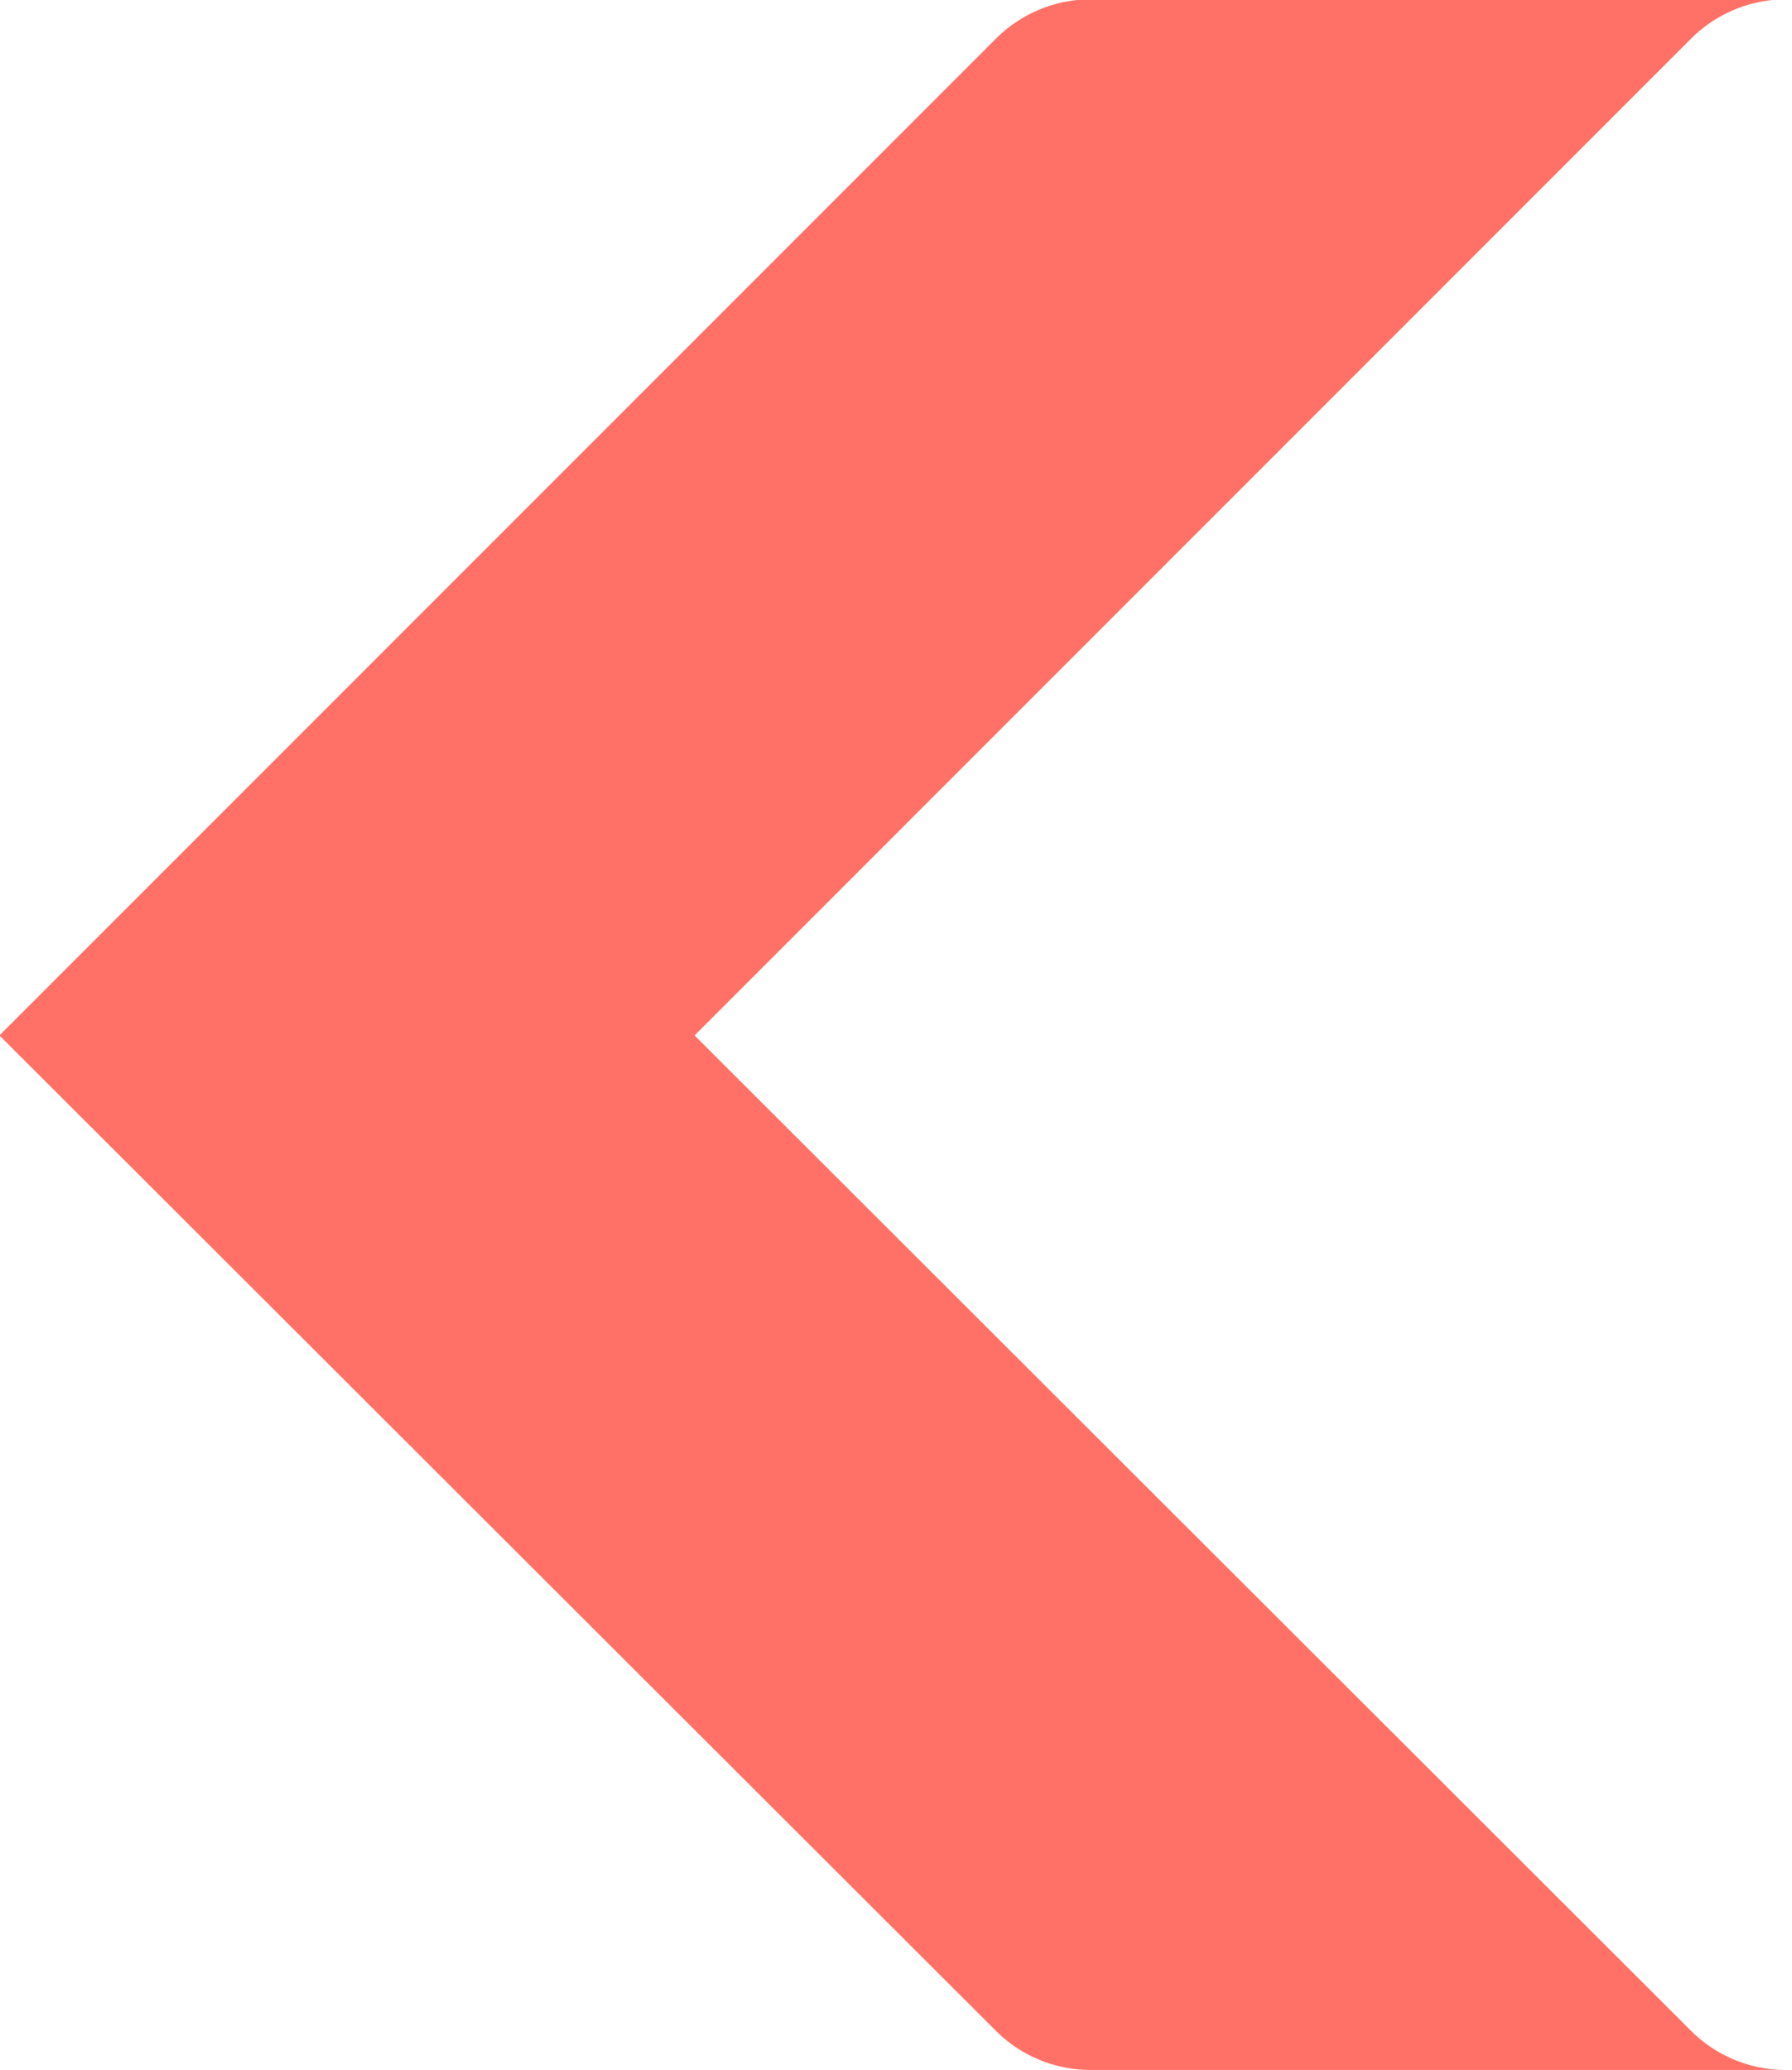
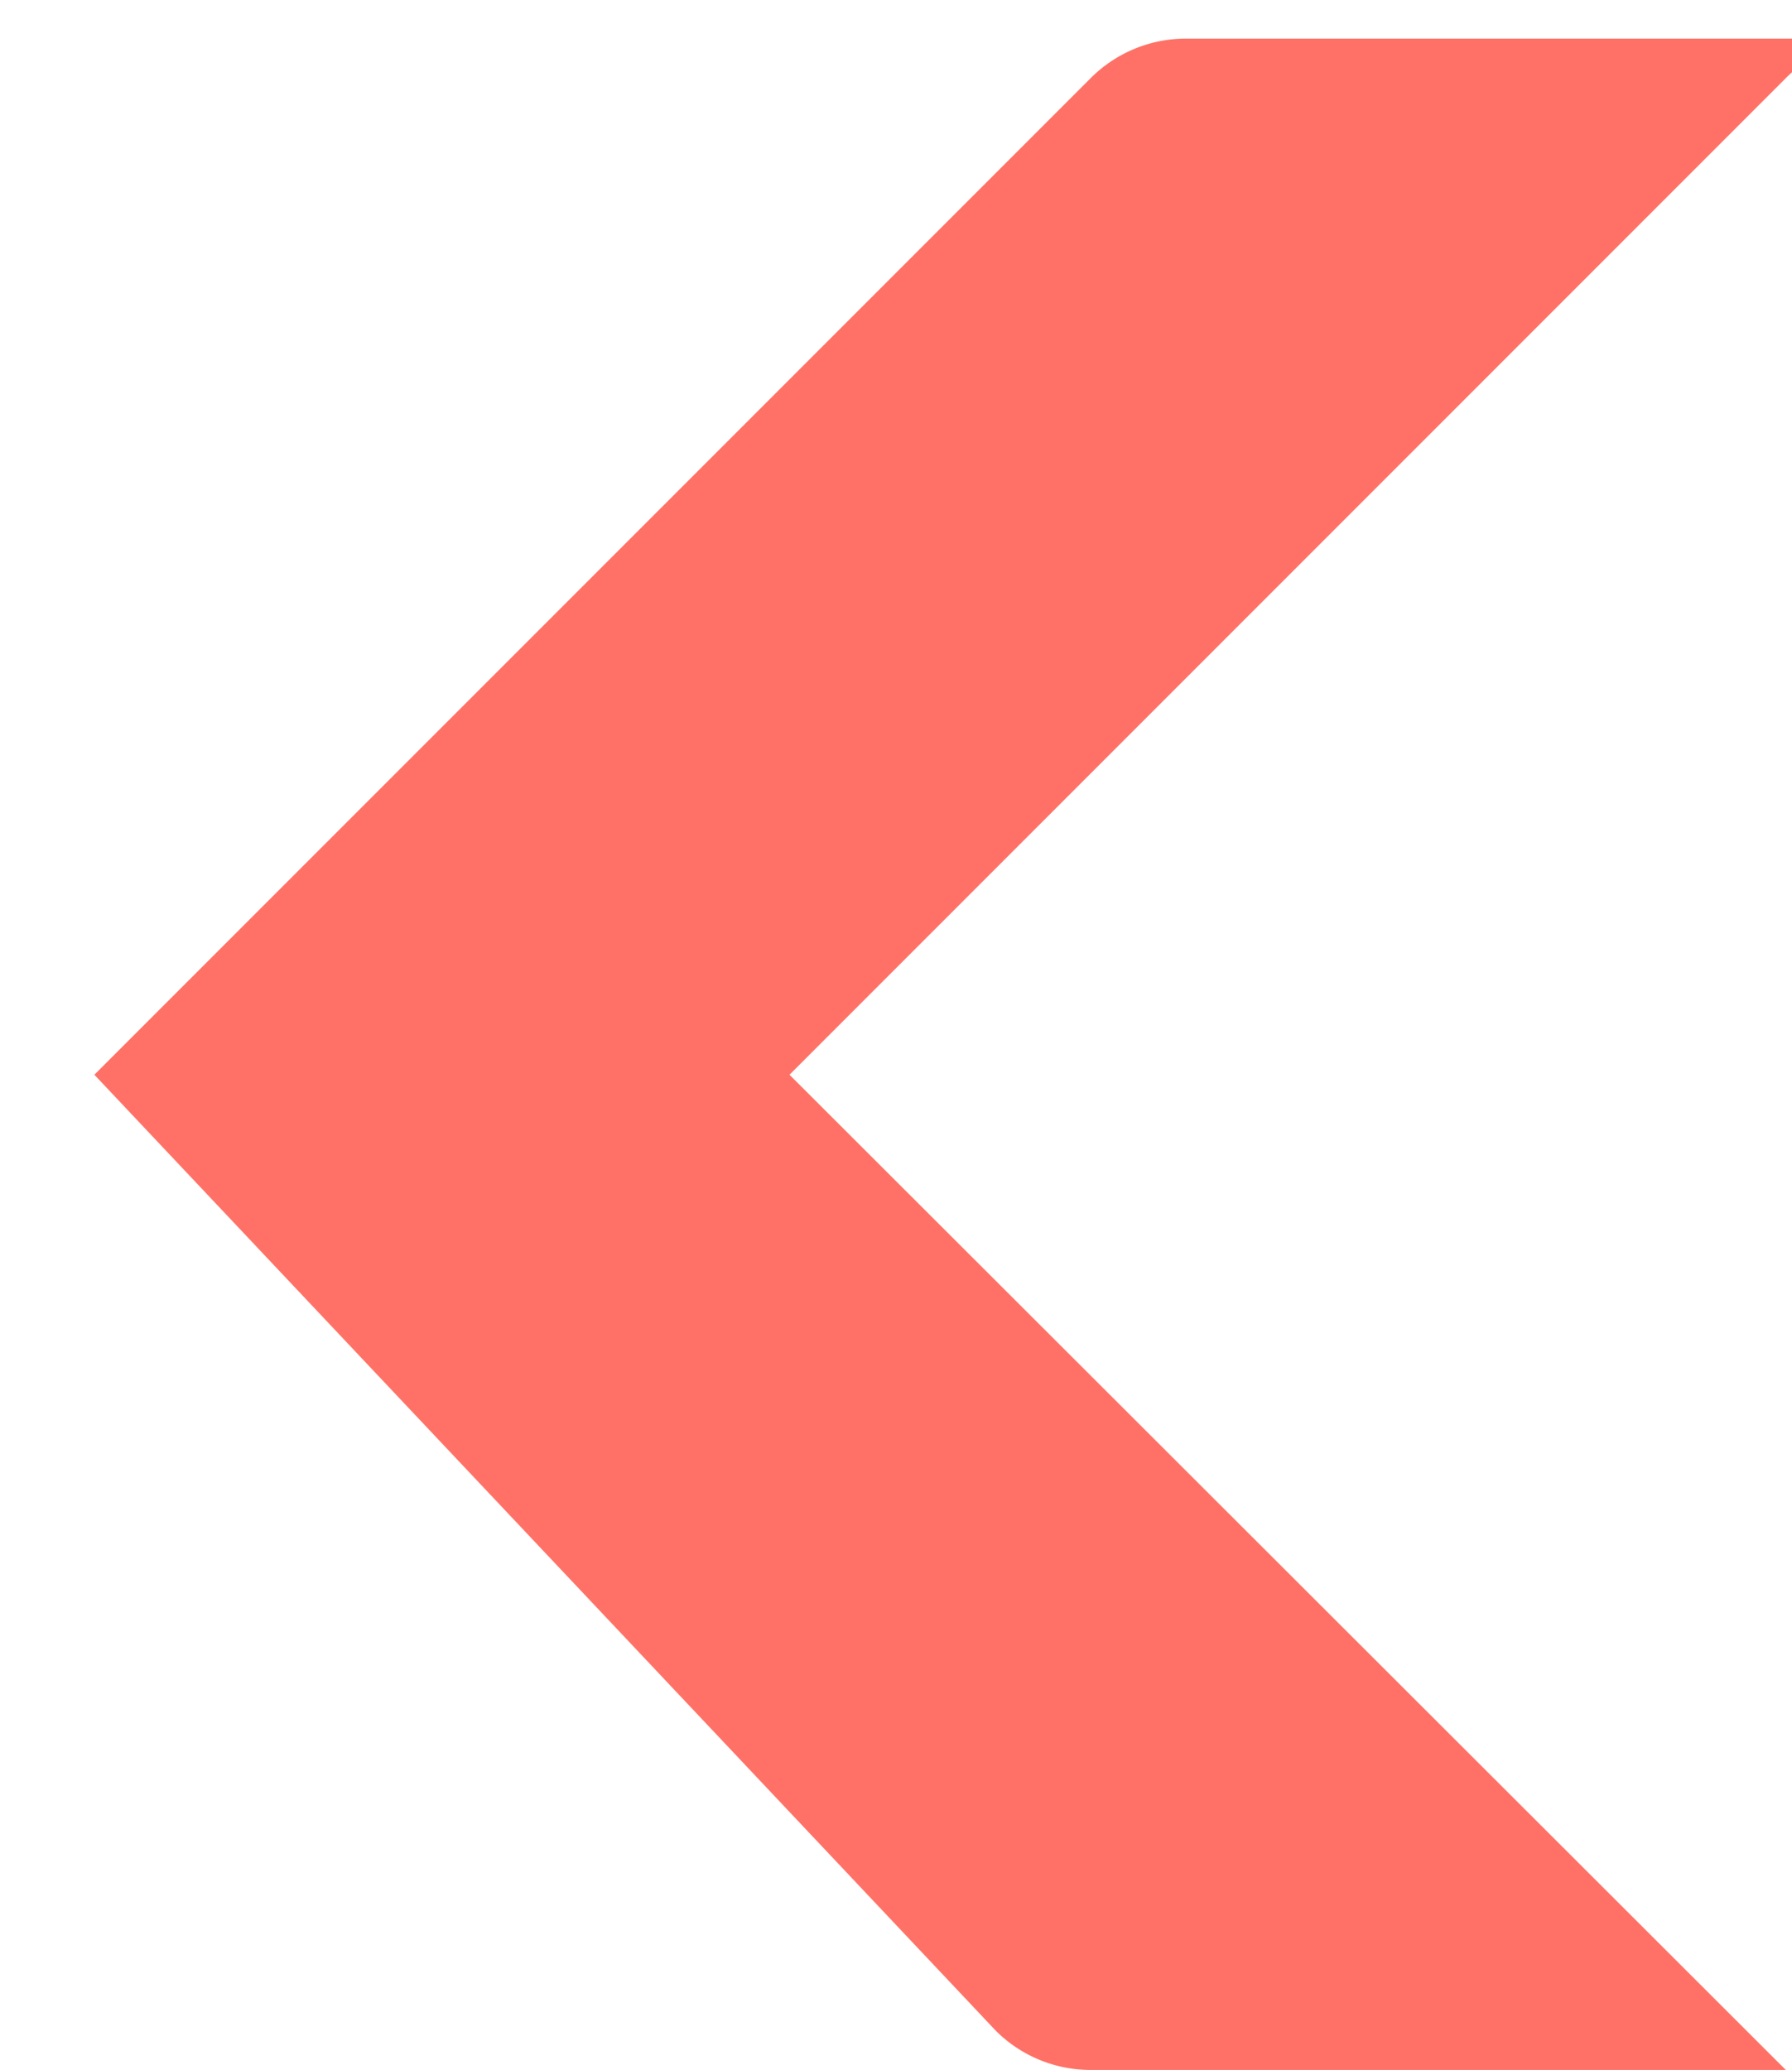
<svg xmlns="http://www.w3.org/2000/svg" width="15.648" height="18.071" viewBox="0 0 15.648 18.071">
-   <path id="Caminho_26" data-name="Caminho 26" d="M490.552-954.974a1.172,1.172,0,0,0-.829-.343h-6.07a1.172,1.172,0,0,1,.829.343l8.7,8.688-8.7,8.7a1.176,1.176,0,0,1-.83.345h6.07a1.176,1.176,0,0,0,.83-.345l8.7-8.7Z" transform="translate(499.247 -937.247) rotate(180)" fill="#ff7166" />
+   <path id="Caminho_26" data-name="Caminho 26" d="M490.552-954.974a1.172,1.172,0,0,0-.829-.343h-6.07l8.7,8.688-8.7,8.7a1.176,1.176,0,0,1-.83.345h6.07a1.176,1.176,0,0,0,.83-.345l8.7-8.7Z" transform="translate(499.247 -937.247) rotate(180)" fill="#ff7166" />
</svg>